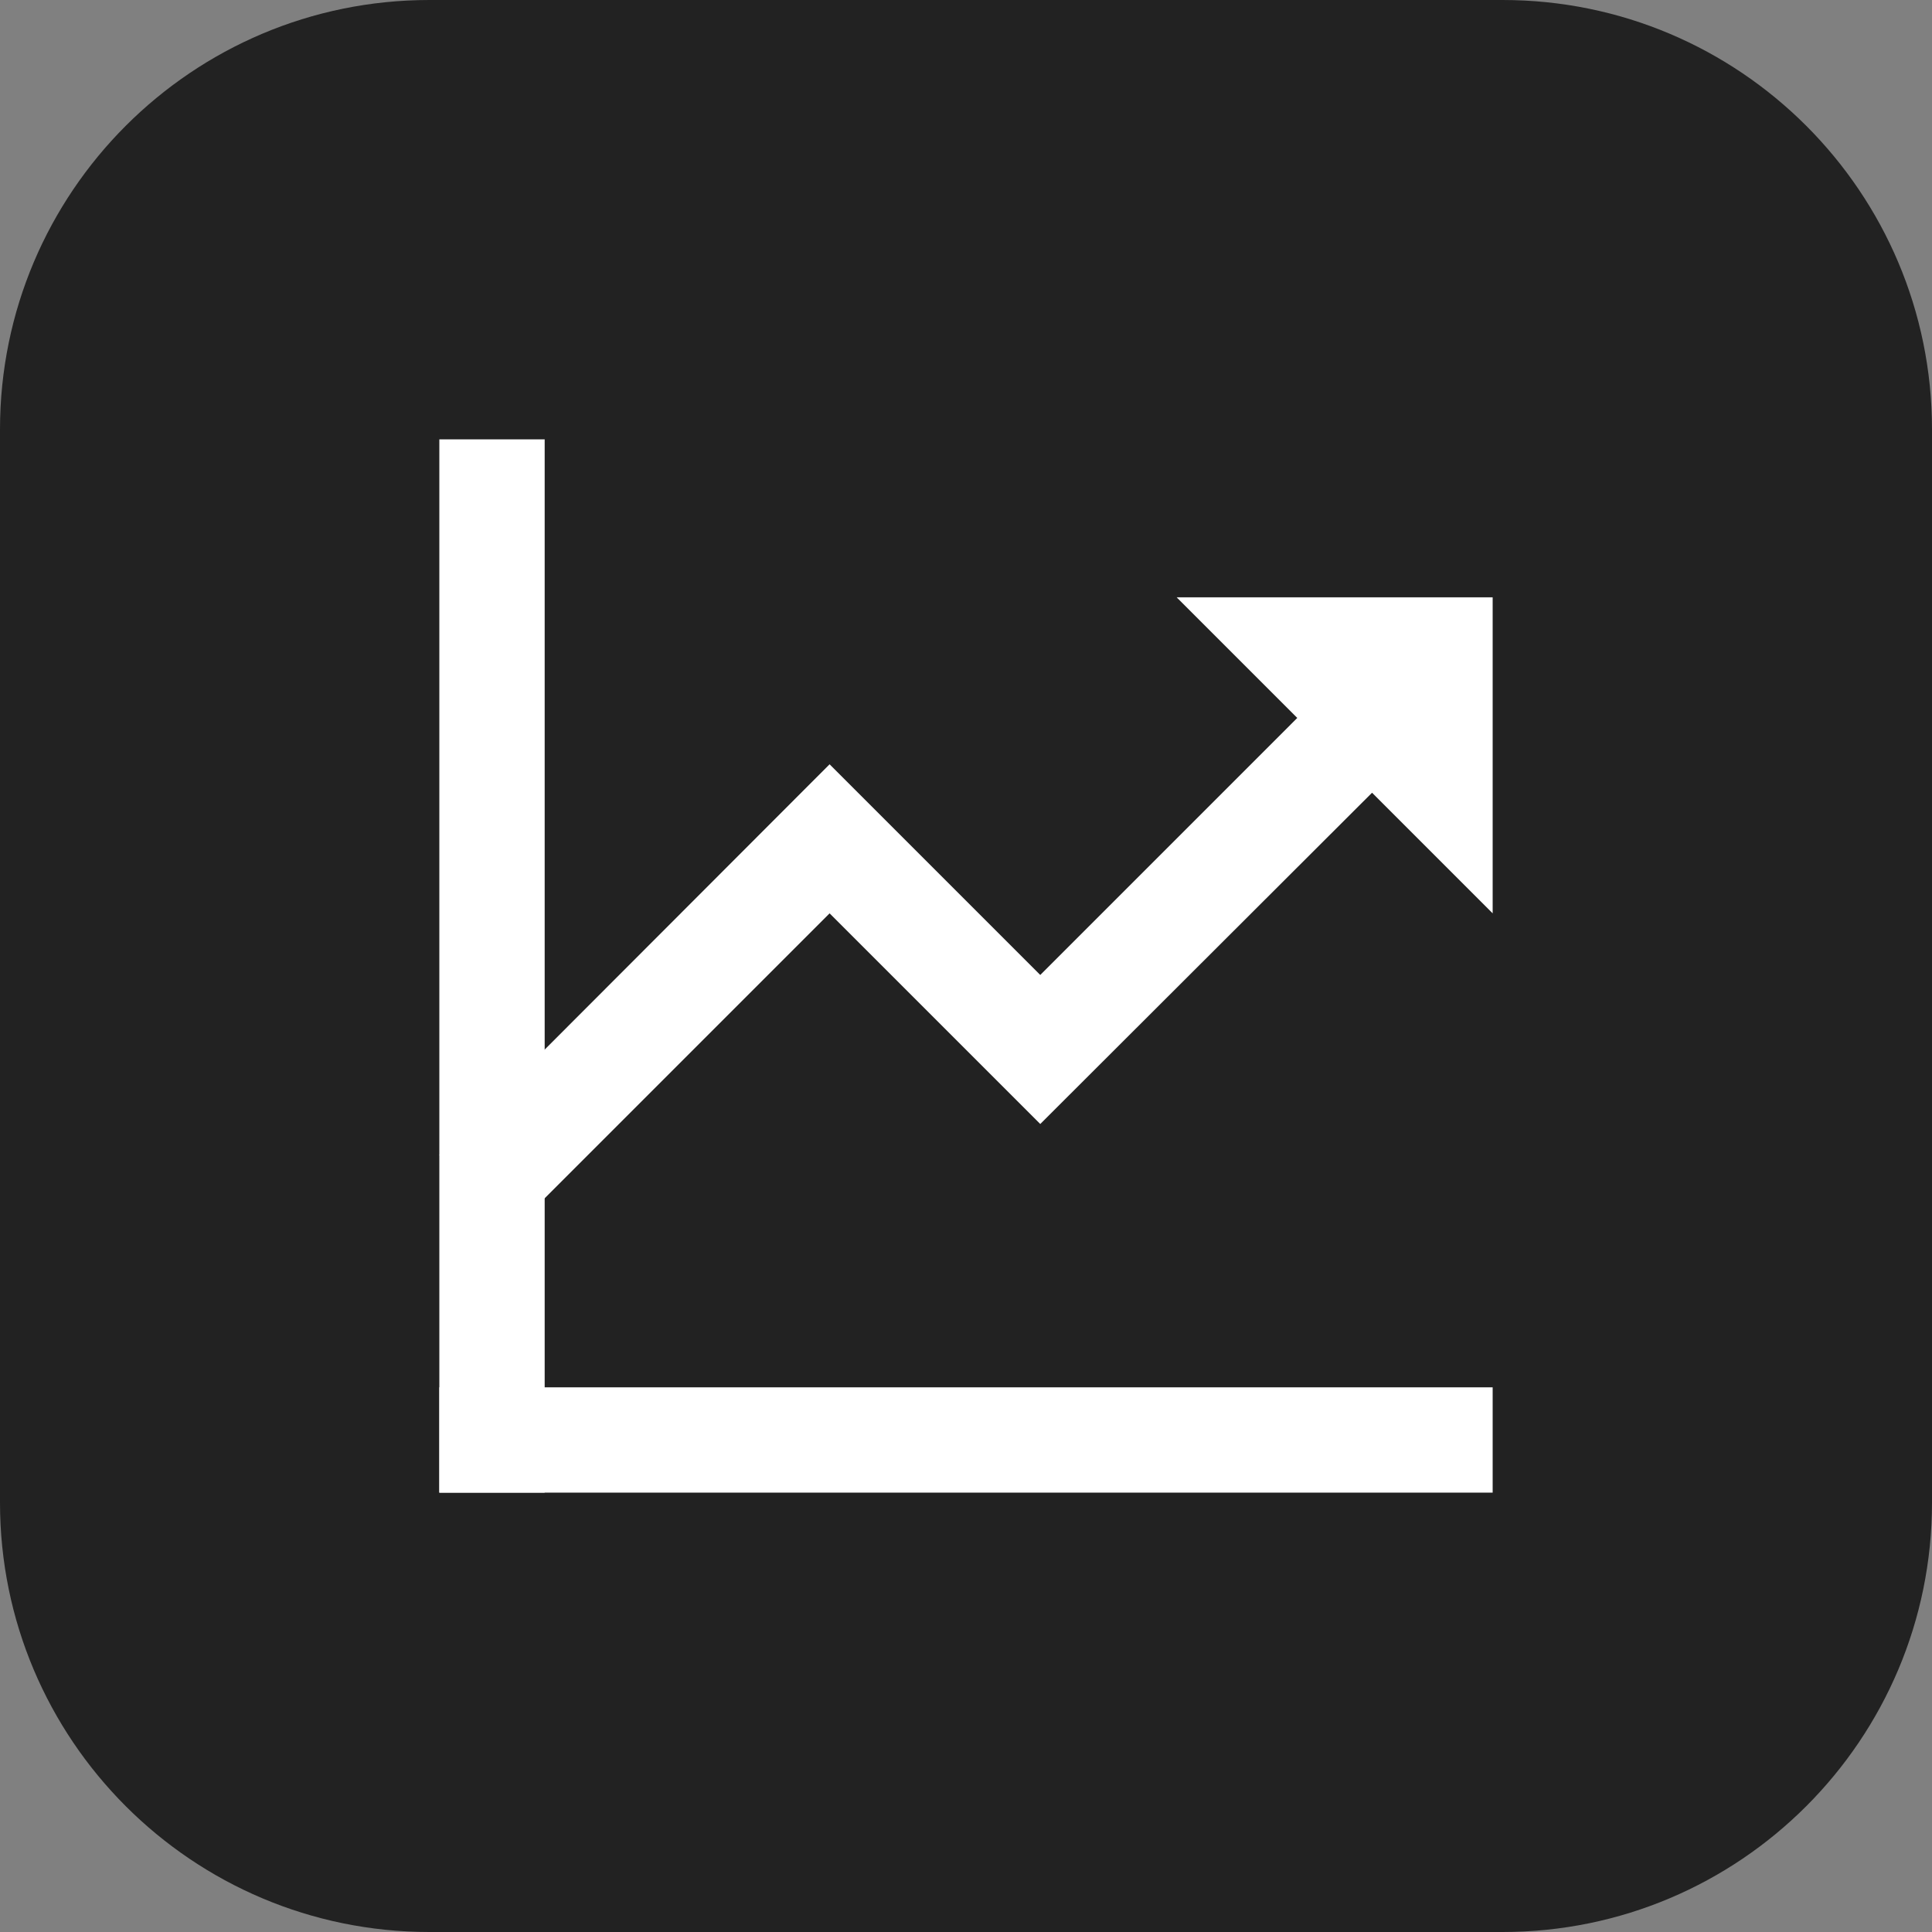
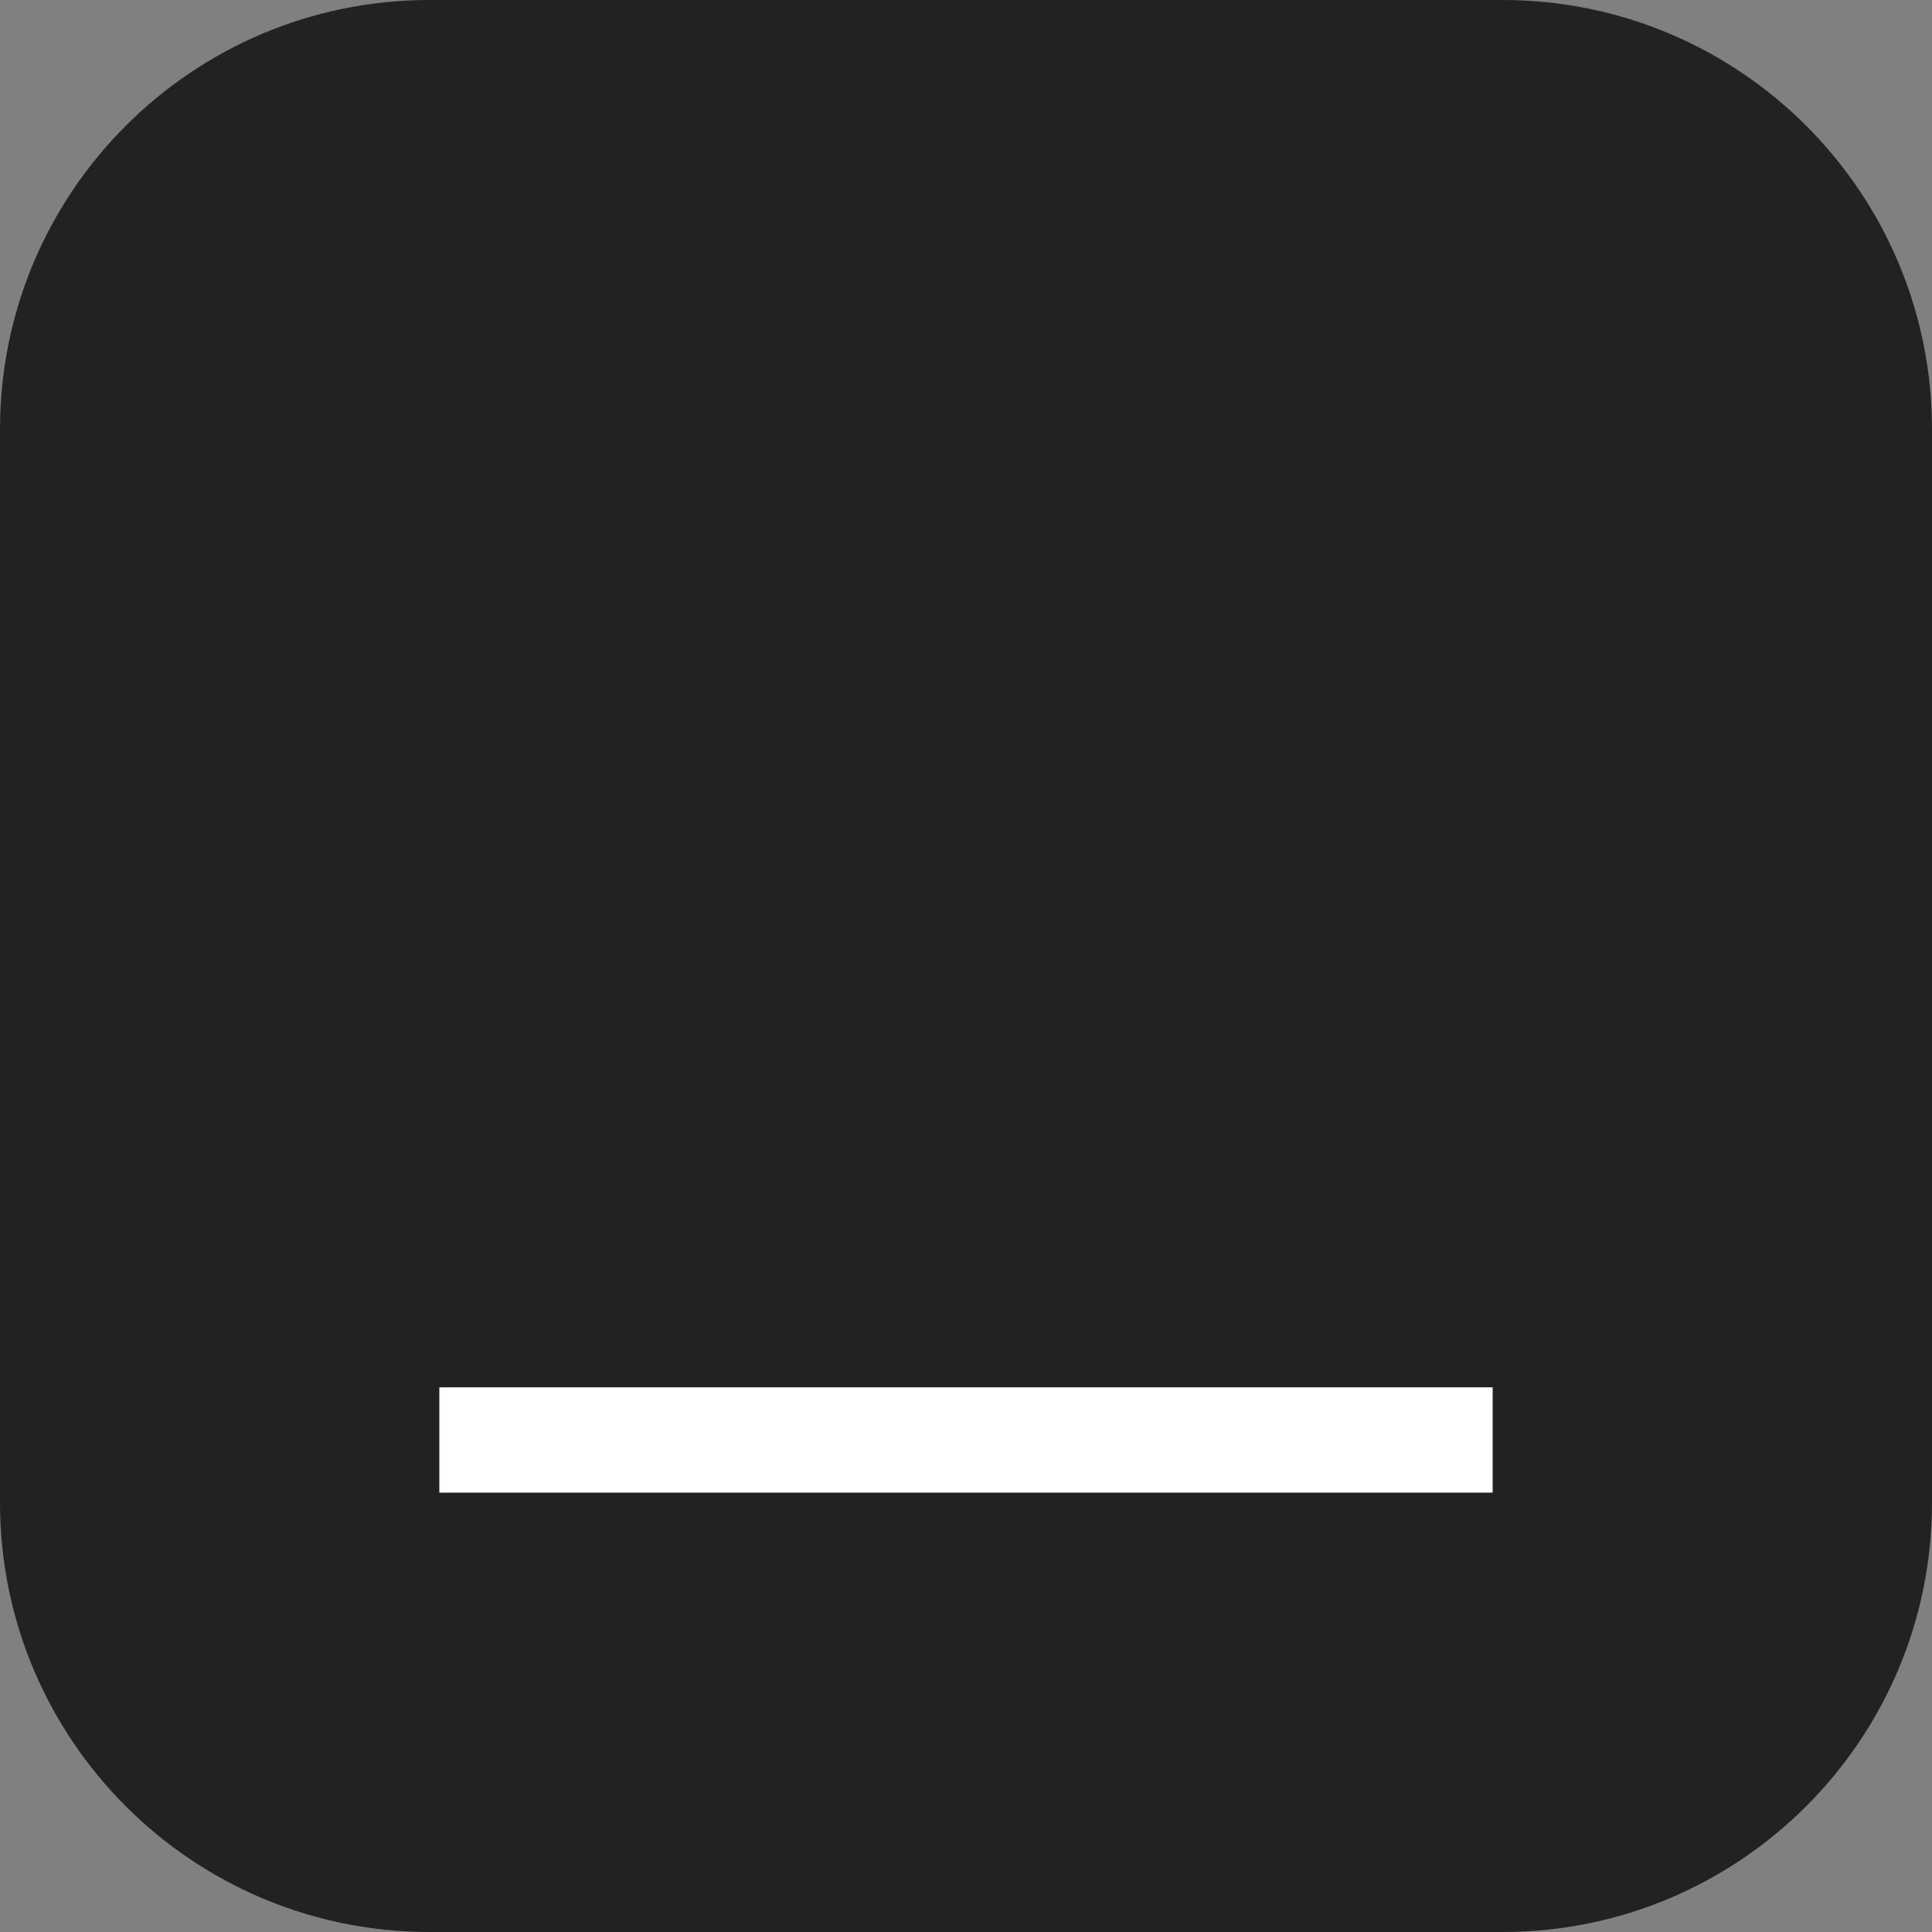
<svg xmlns="http://www.w3.org/2000/svg" id="图层_1" data-name="图层 1" viewBox="0 0 1024 1024">
  <rect x="0" y="0" width="1024" height="1024" fill="#808080" stroke="none" />
  <title>logo</title>
  <path d="M796.4,0H227.6C101.9,0,0,101.9,0,227.6V796.4C0,922.1,101.9,1024,227.6,1024H796.4c125.7,0,227.6-101.9,227.6-227.6V227.6C1024,101.9,922.1,0,796.4,0Z" fill="#222" />
-   <path d="M232.86,232.86h55.83V791.14H232.86Z" fill="#fff" />
-   <path d="M623.66,316.6l63.92,63.92L551.36,516.75,439.7,405.09,232.86,612.21l39.36,39.36L439.7,484.09,551.36,595.74,727.22,420.16l63.92,63.93V316.6Z" fill="#fff" />
+   <path d="M232.86,232.86V791.14H232.86Z" fill="#fff" />
  <path d="M791.14,735.31v55.83H232.86V735.31Z" fill="#fff" />
</svg>